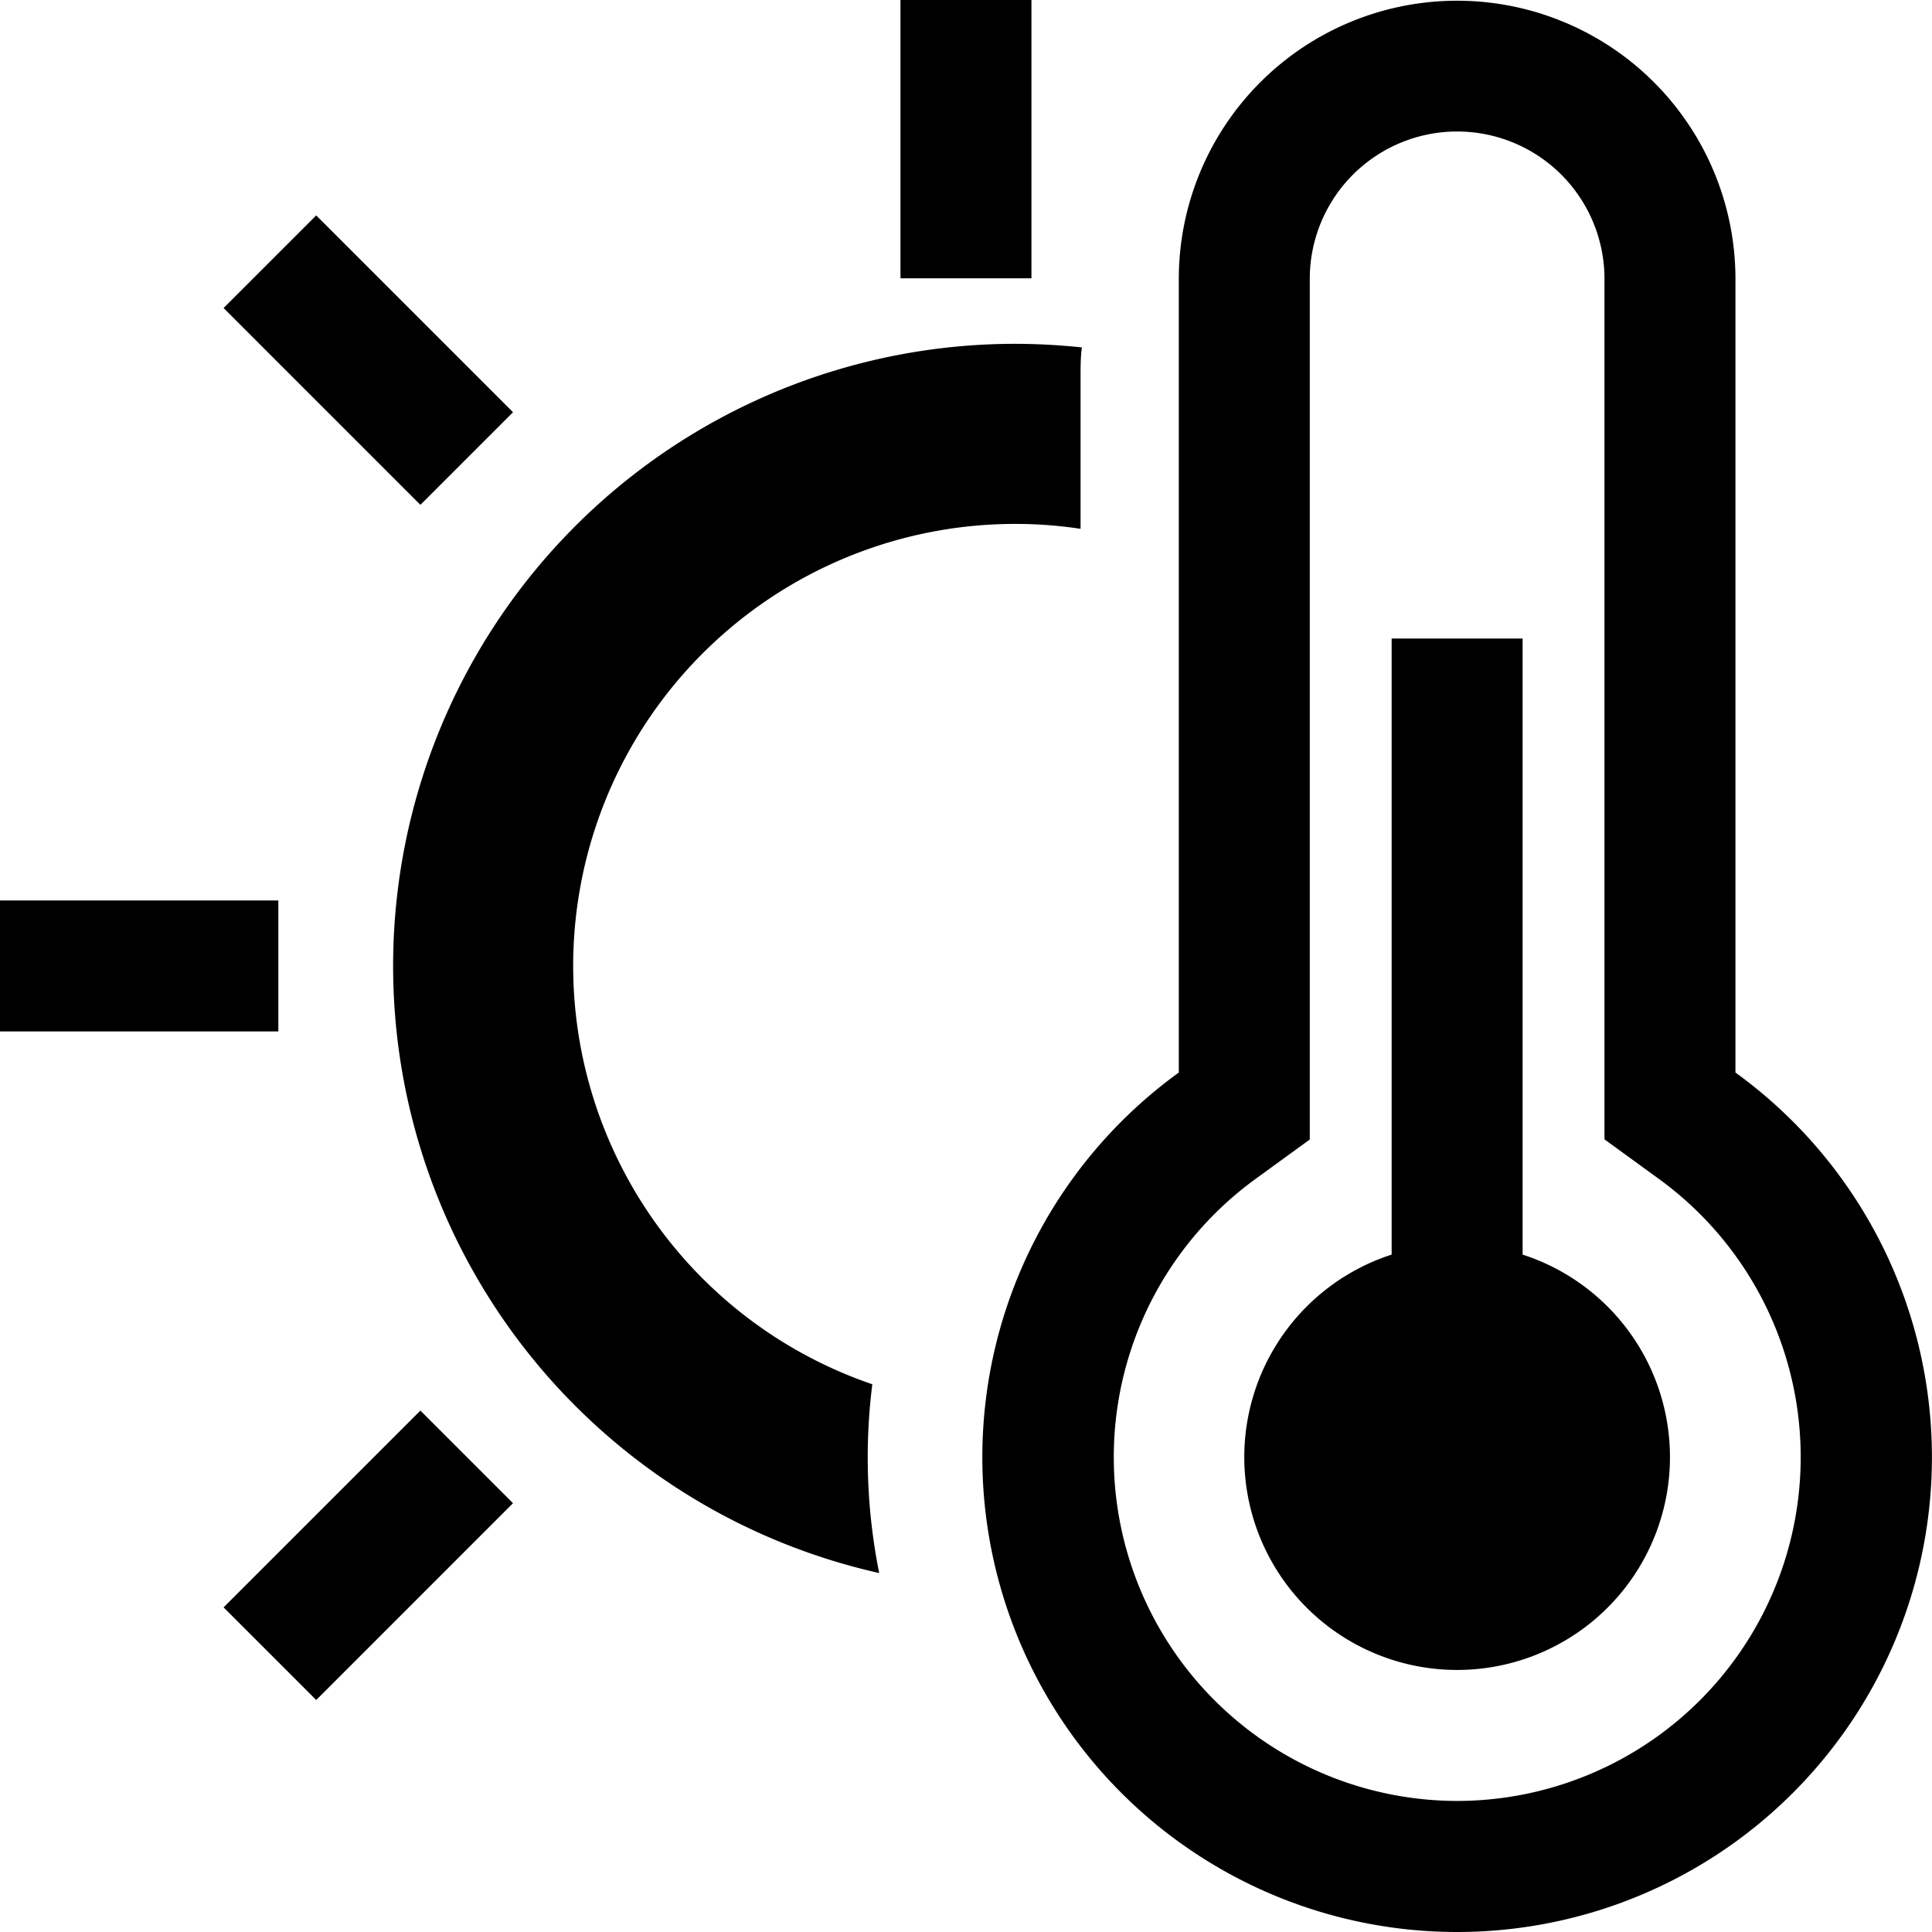
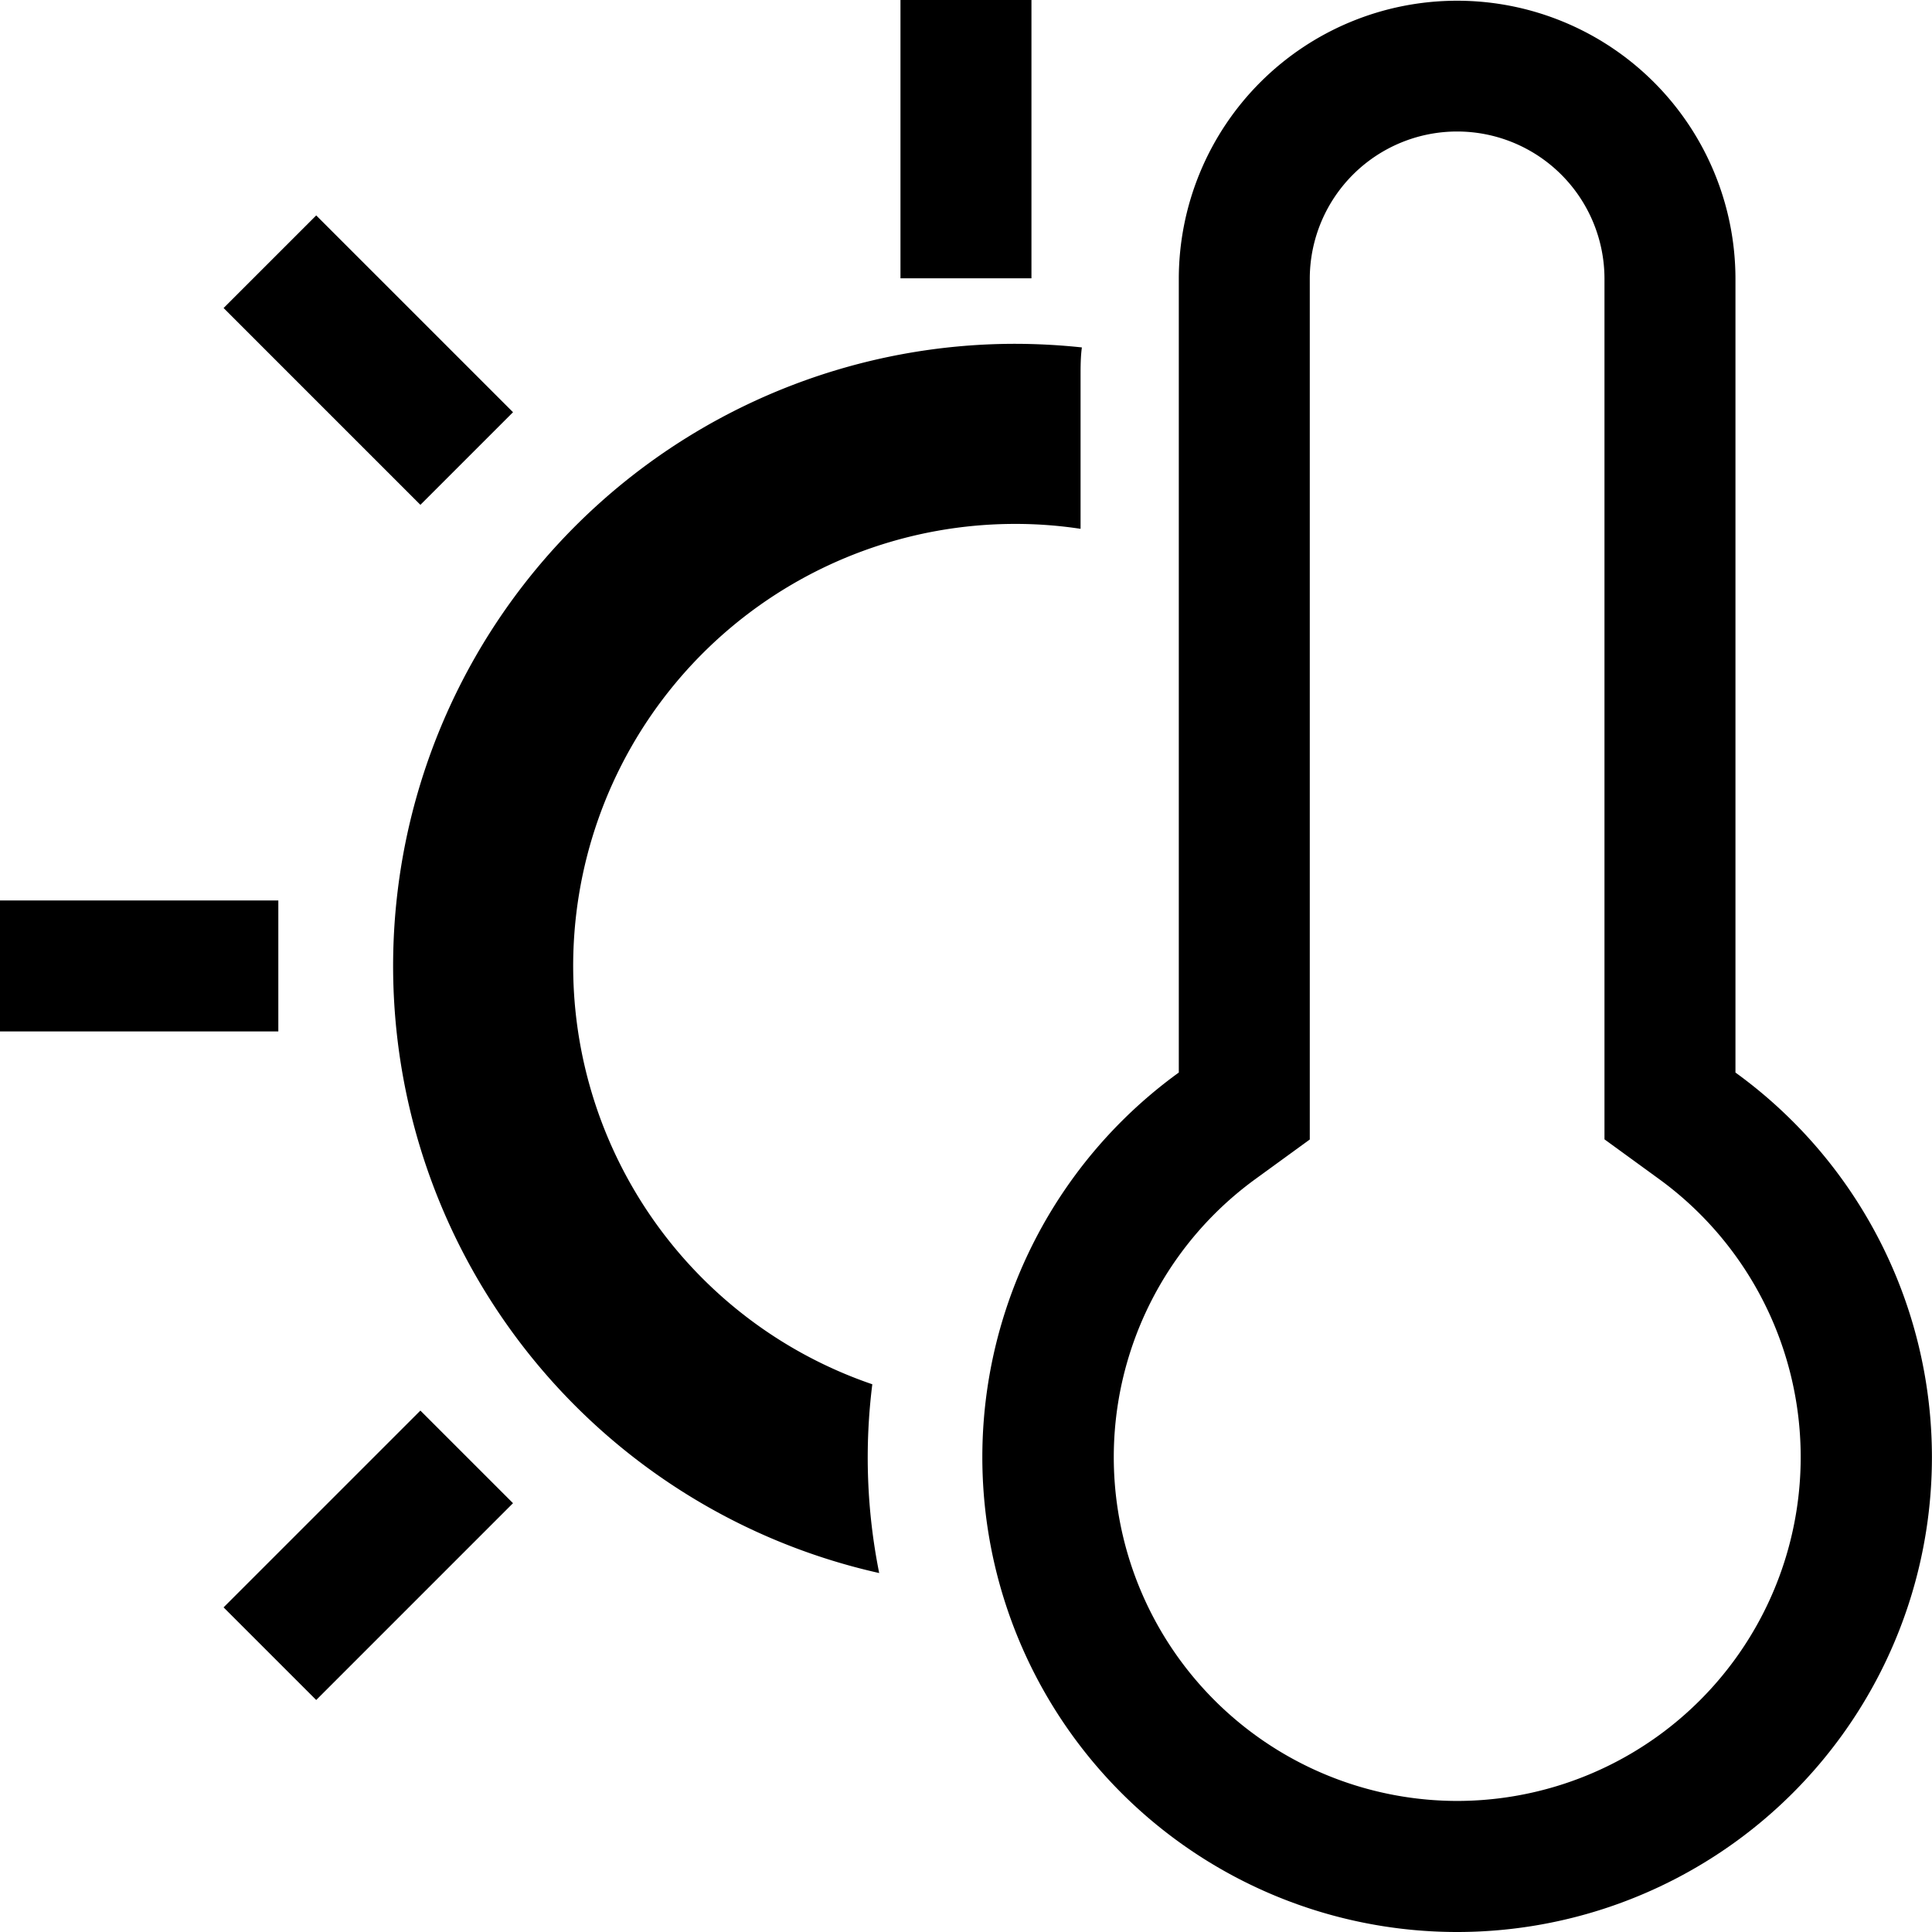
<svg xmlns="http://www.w3.org/2000/svg" t="1752132916838" class="icon" viewBox="0 0 1024 1024" version="1.1" p-id="13082" width="200" height="200">
  <path d="M477.269 0h69.421v147.52h-69.421zM0 477.269h147.52v69.421H0zM118.502 851.943l104.314-104.305 49.089 49.081-104.305 104.314zM118.51 163.261l49.089-49.081 104.314 104.305-49.089 49.089zM462.344 733.693A234.296 234.296 0 0 1 538.013 277.684a229.35 229.35 0 0 1 34.71 2.603V199.585c0-5.207 0-10.326 0.694-15.446A340.423 340.423 0 0 0 538.013 182.23a329.75 329.75 0 0 0-72.024 651.516 311.527 311.527 0 0 1-3.645-100.053zM919.828 568.471V147.52a147.52 147.52 0 0 0-295.039 0v420.951a251.651 251.651 0 1 0 295.039 0zM772.308 954.538a182.23 182.23 0 0 1-106.735-329.75l28.636-20.826V147.52a78.099 78.099 0 0 1 156.197 0v456.356l28.636 20.826A182.23 182.23 0 0 1 772.308 954.538z" p-id="13083" />
-   <path d="M807.019 664.966V338.427h-69.421v326.539a112.809 112.809 0 1 0 69.421 0z" p-id="13084" />
</svg>